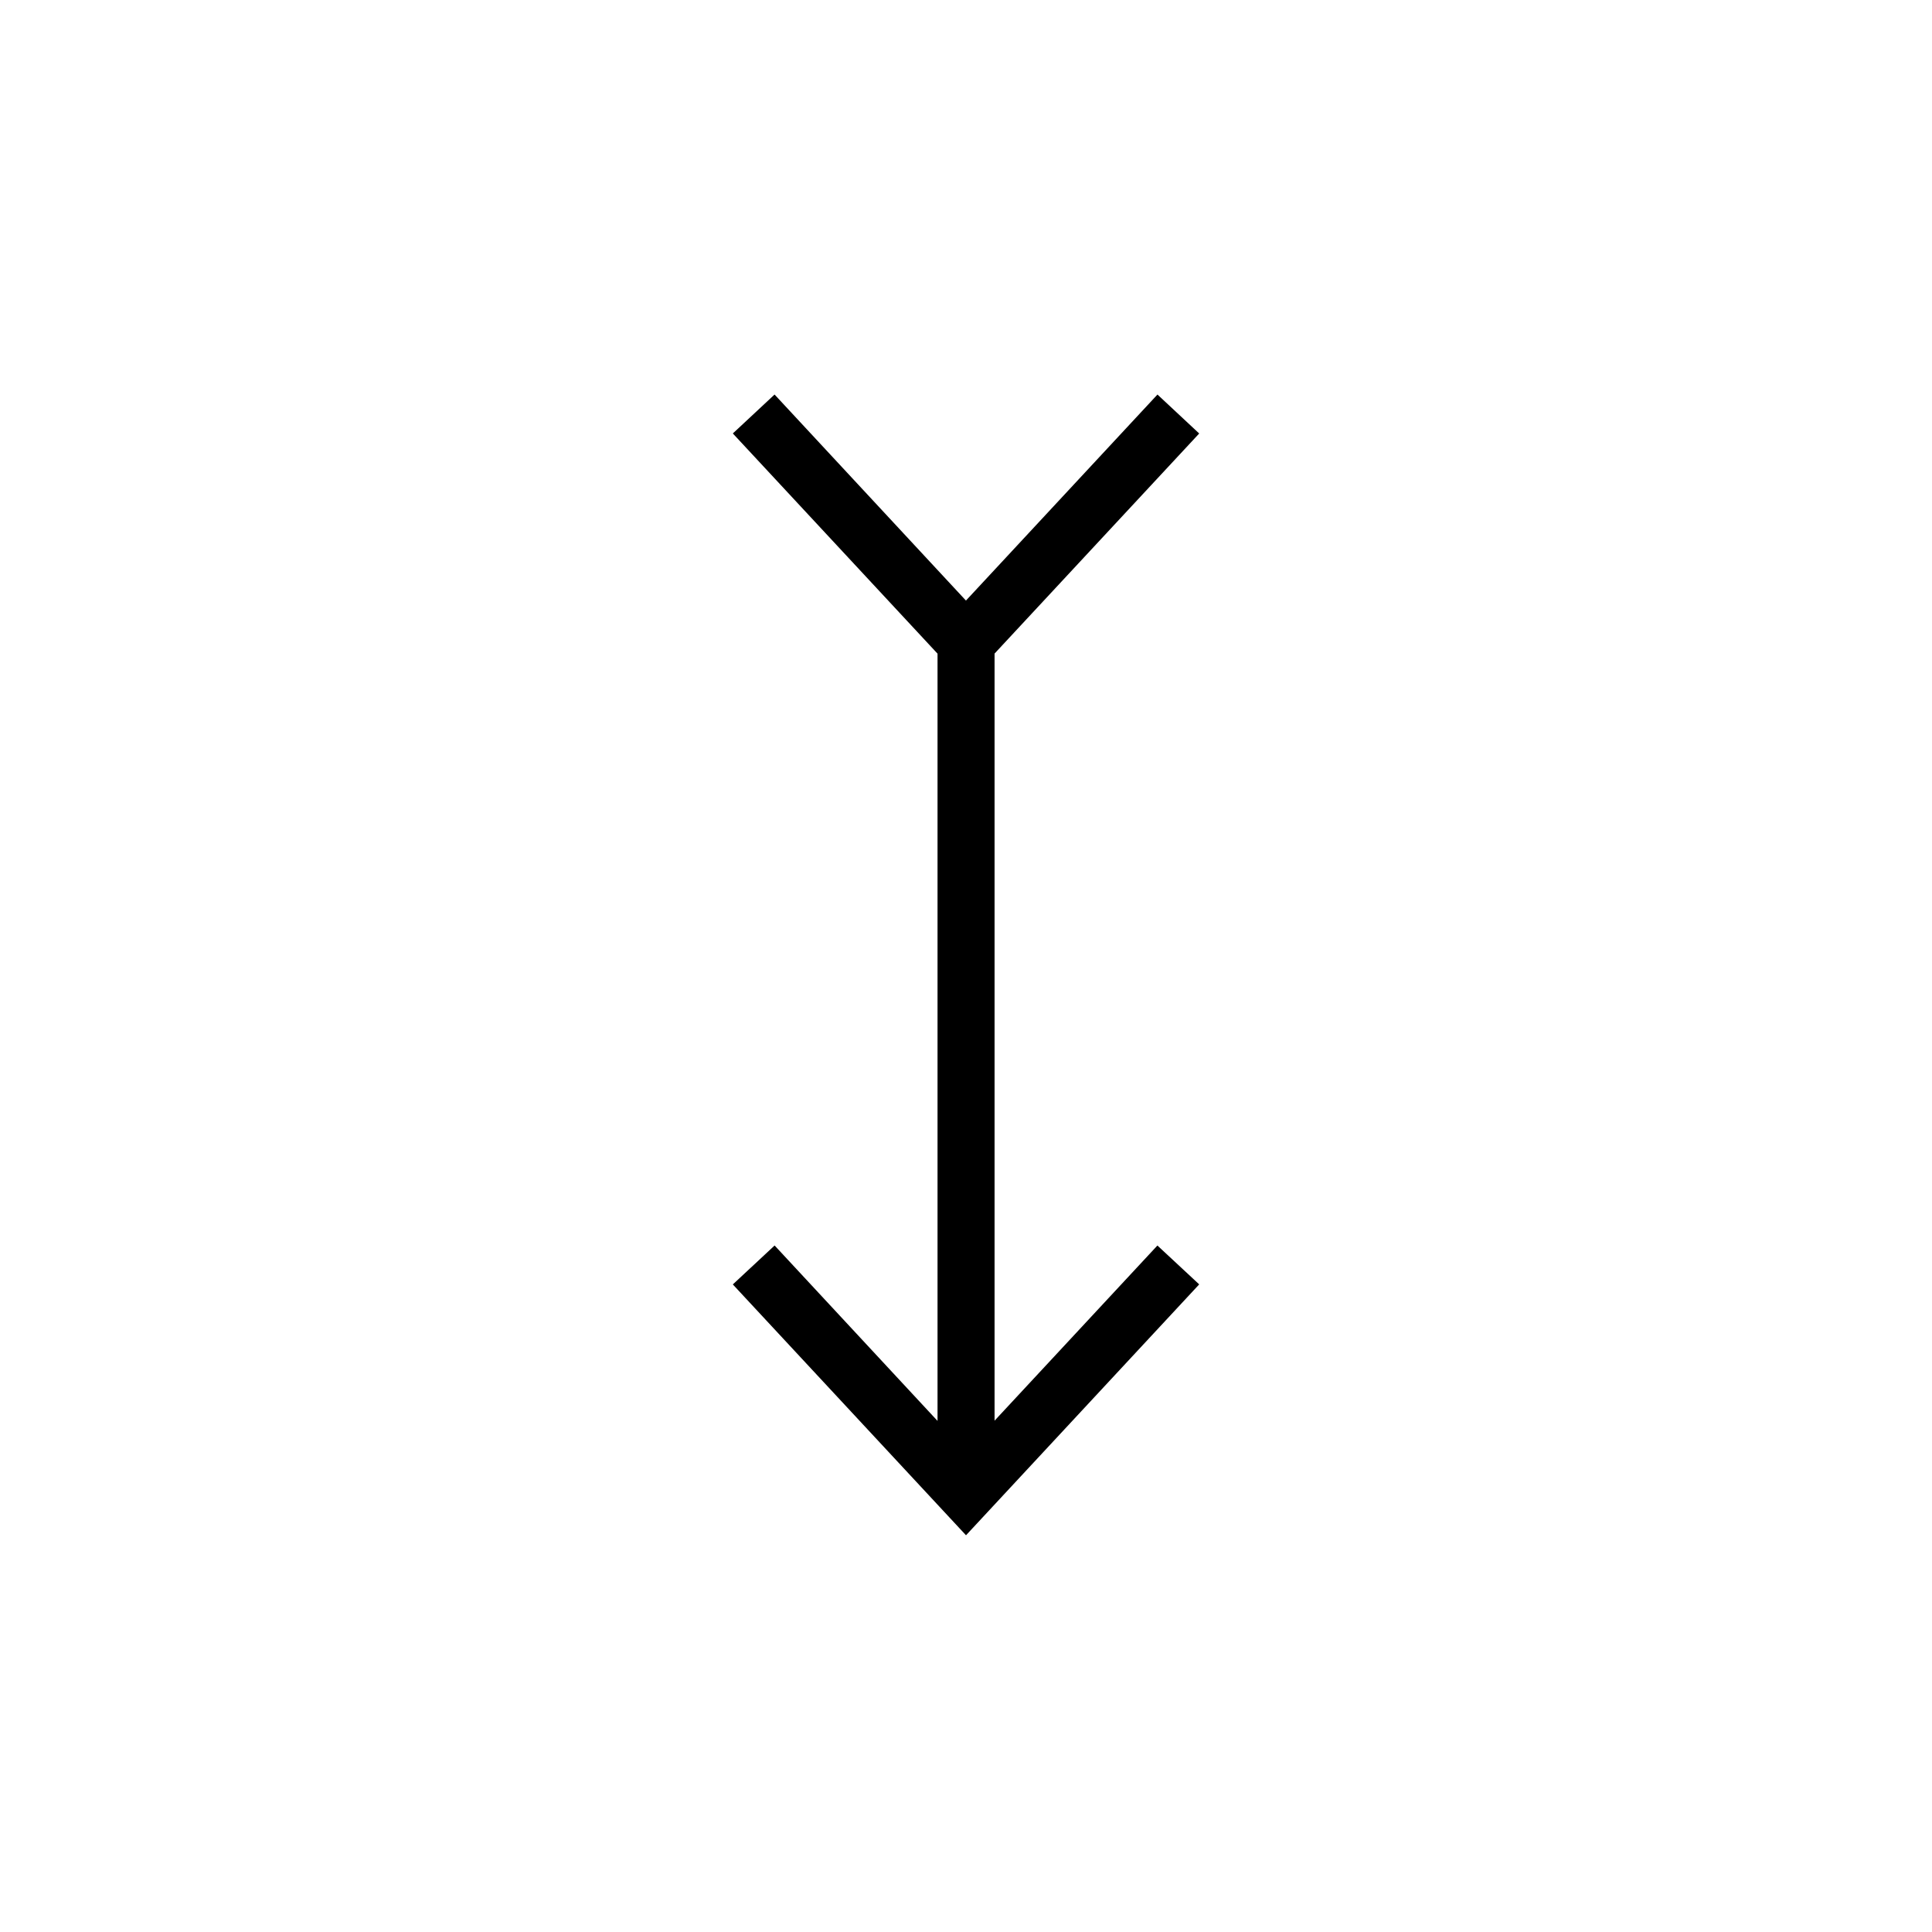
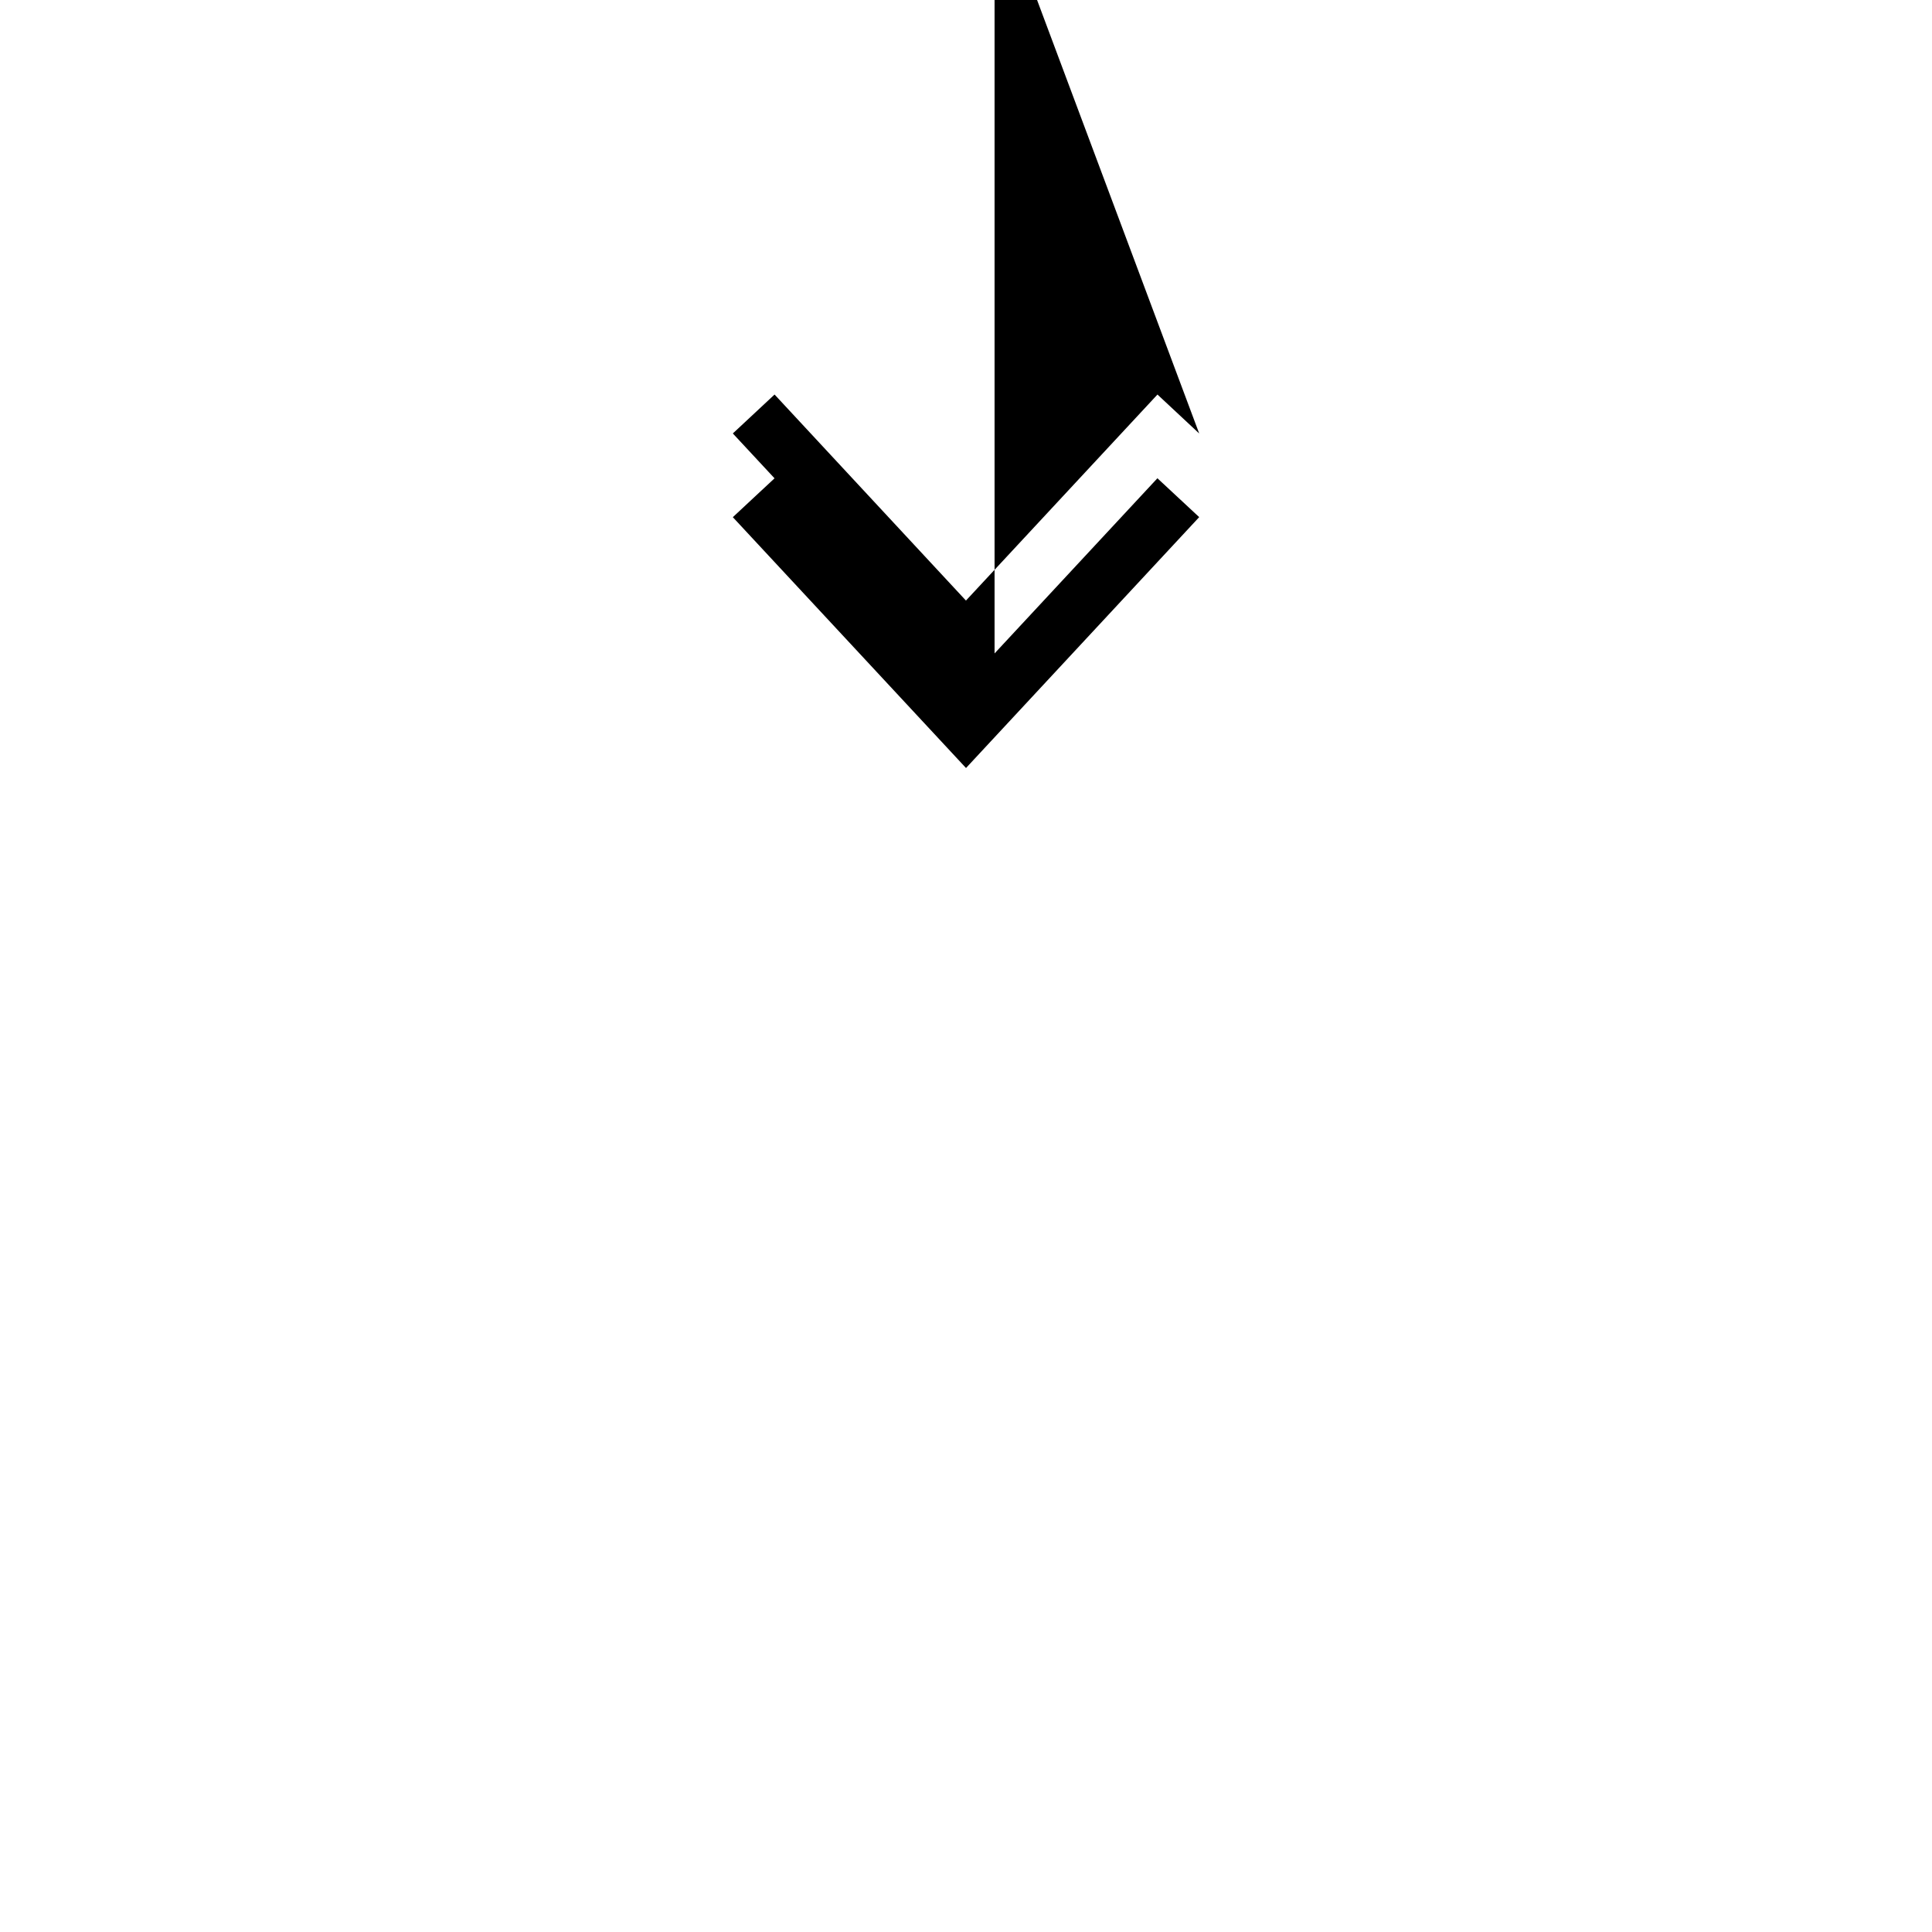
<svg xmlns="http://www.w3.org/2000/svg" fill="#000000" width="800px" height="800px" version="1.1" viewBox="144 144 512 512">
-   <path d="m461.8 258.88-11.059-10.324-50.754 54.602-50.719-54.602-11.062 10.312 54.25 58.355v203.33l-43.176-46.484-11.074 10.316 61.797 66.477 61.797-66.488-11.074-10.301-43.156 46.422v-203.29z" />
+   <path d="m461.8 258.88-11.059-10.324-50.754 54.602-50.719-54.602-11.062 10.312 54.25 58.355l-43.176-46.484-11.074 10.316 61.797 66.477 61.797-66.488-11.074-10.301-43.156 46.422v-203.29z" />
</svg>